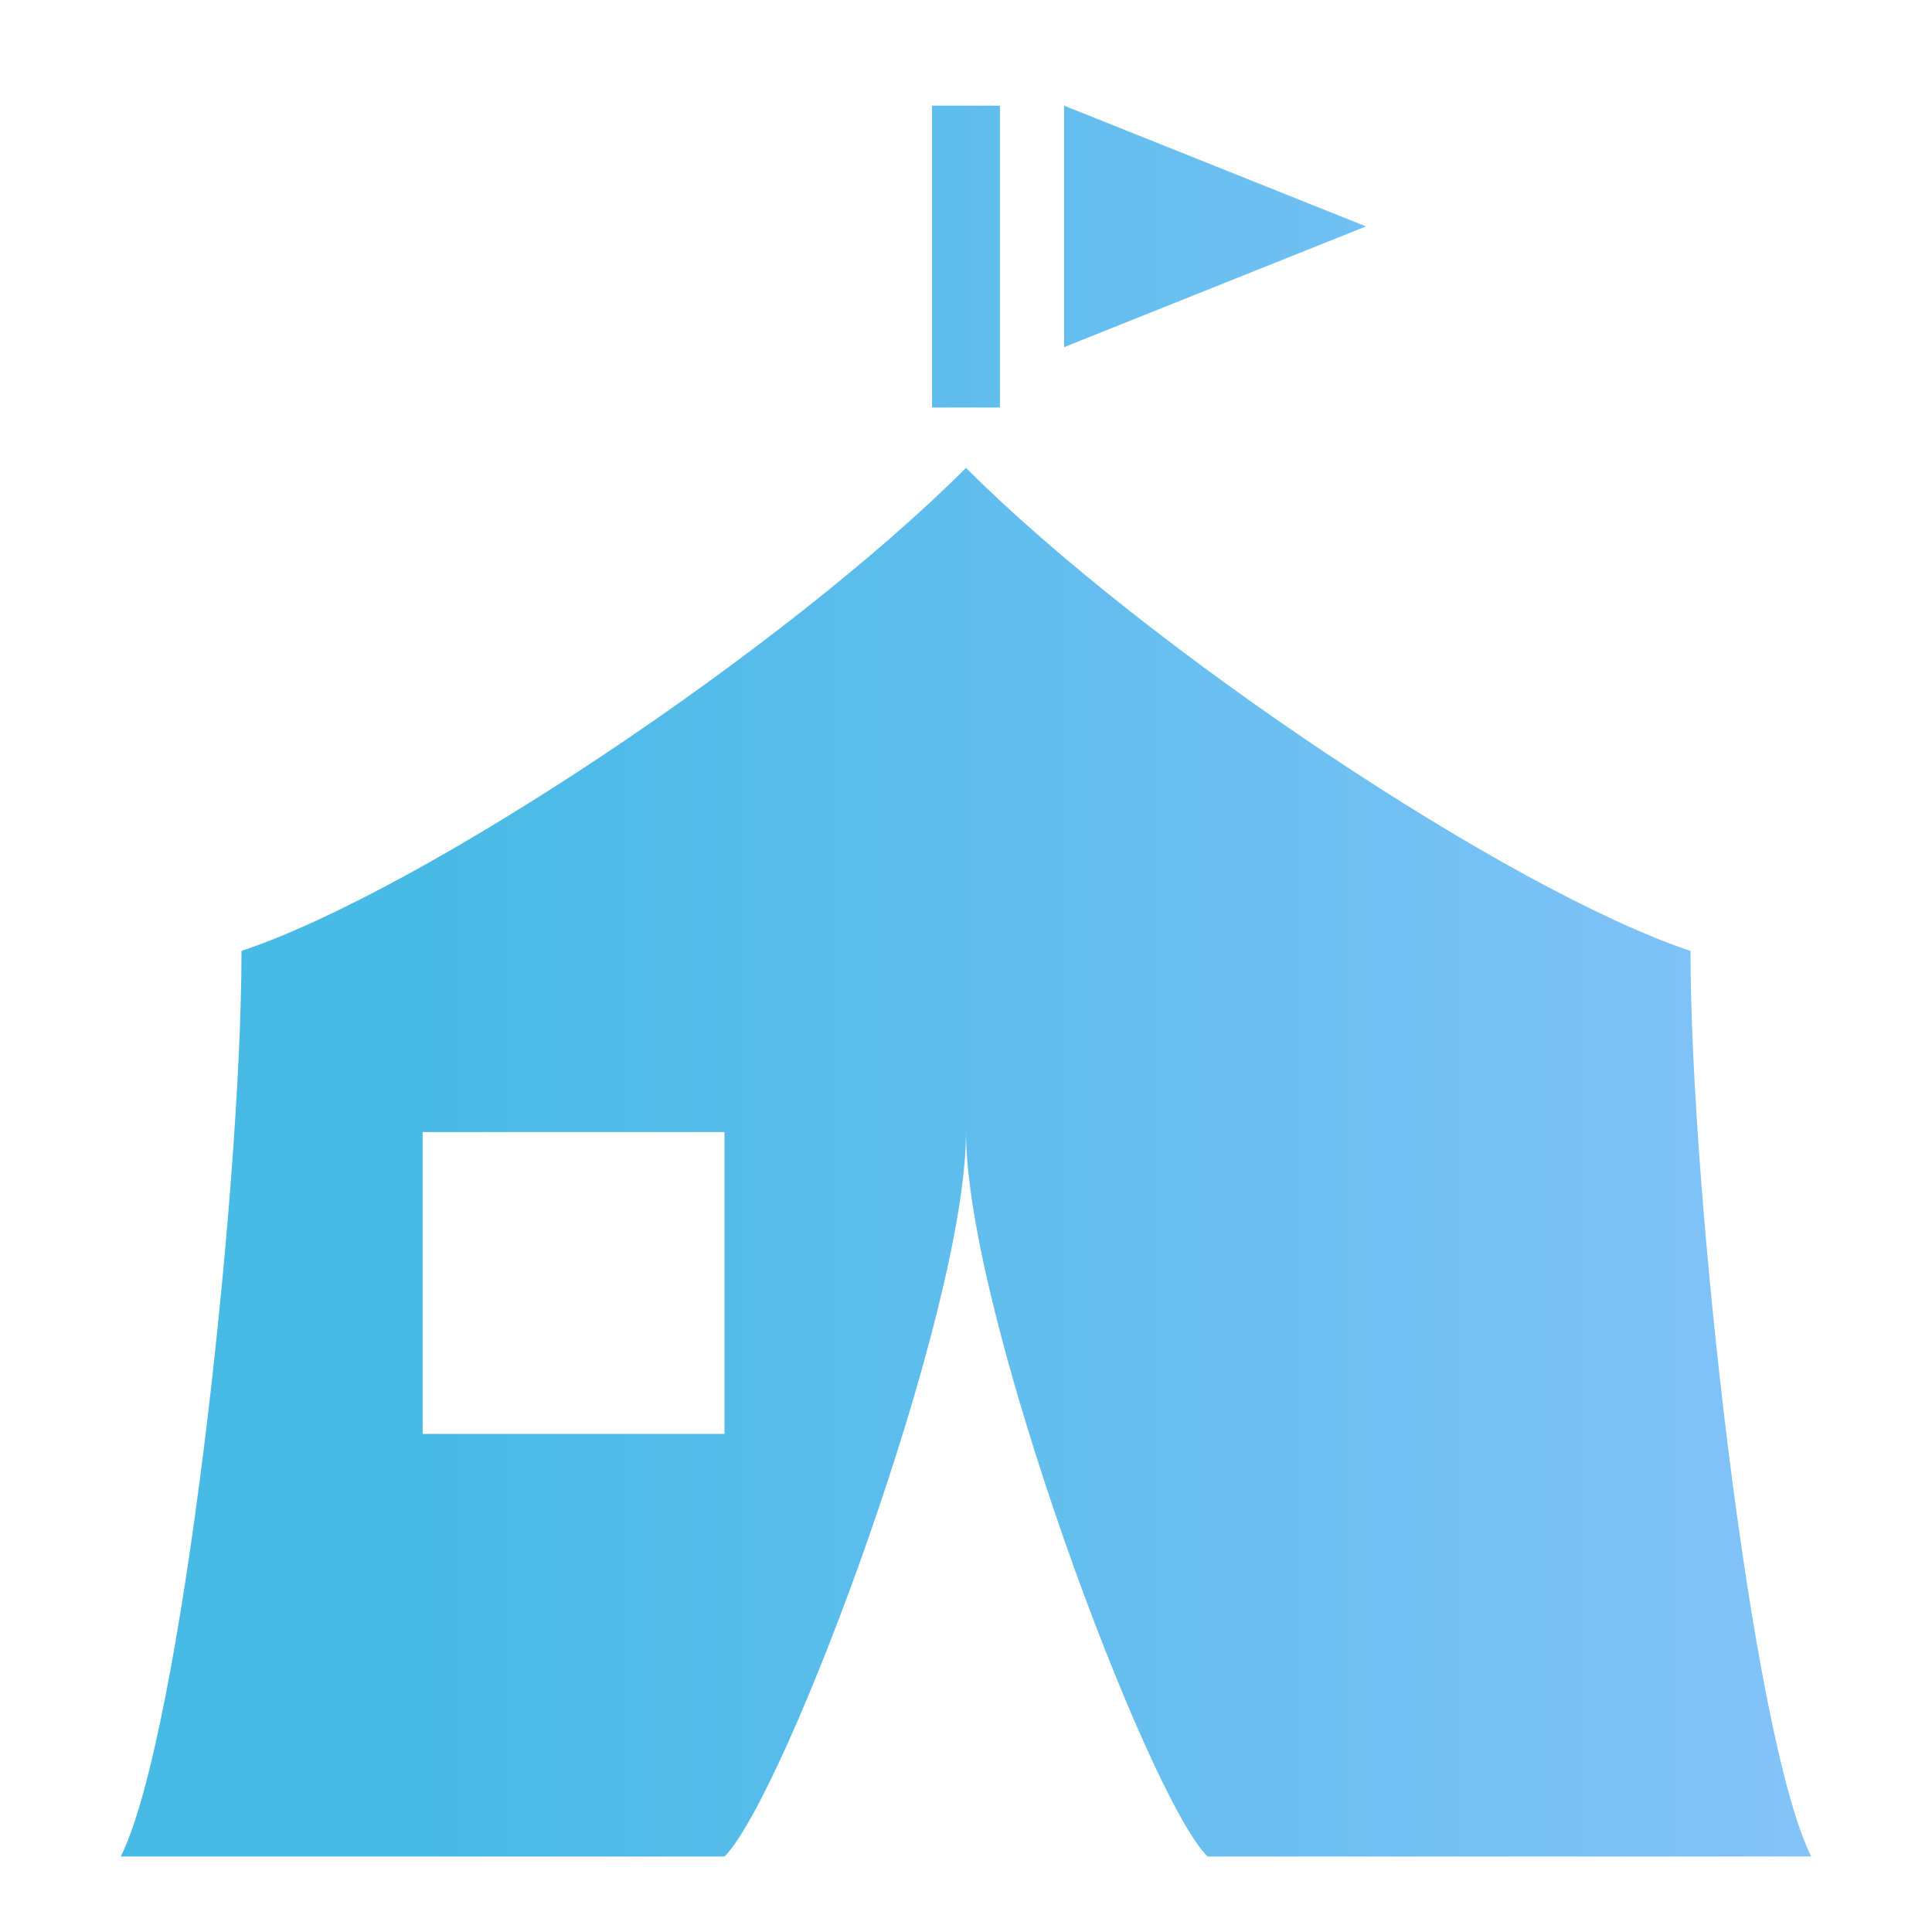
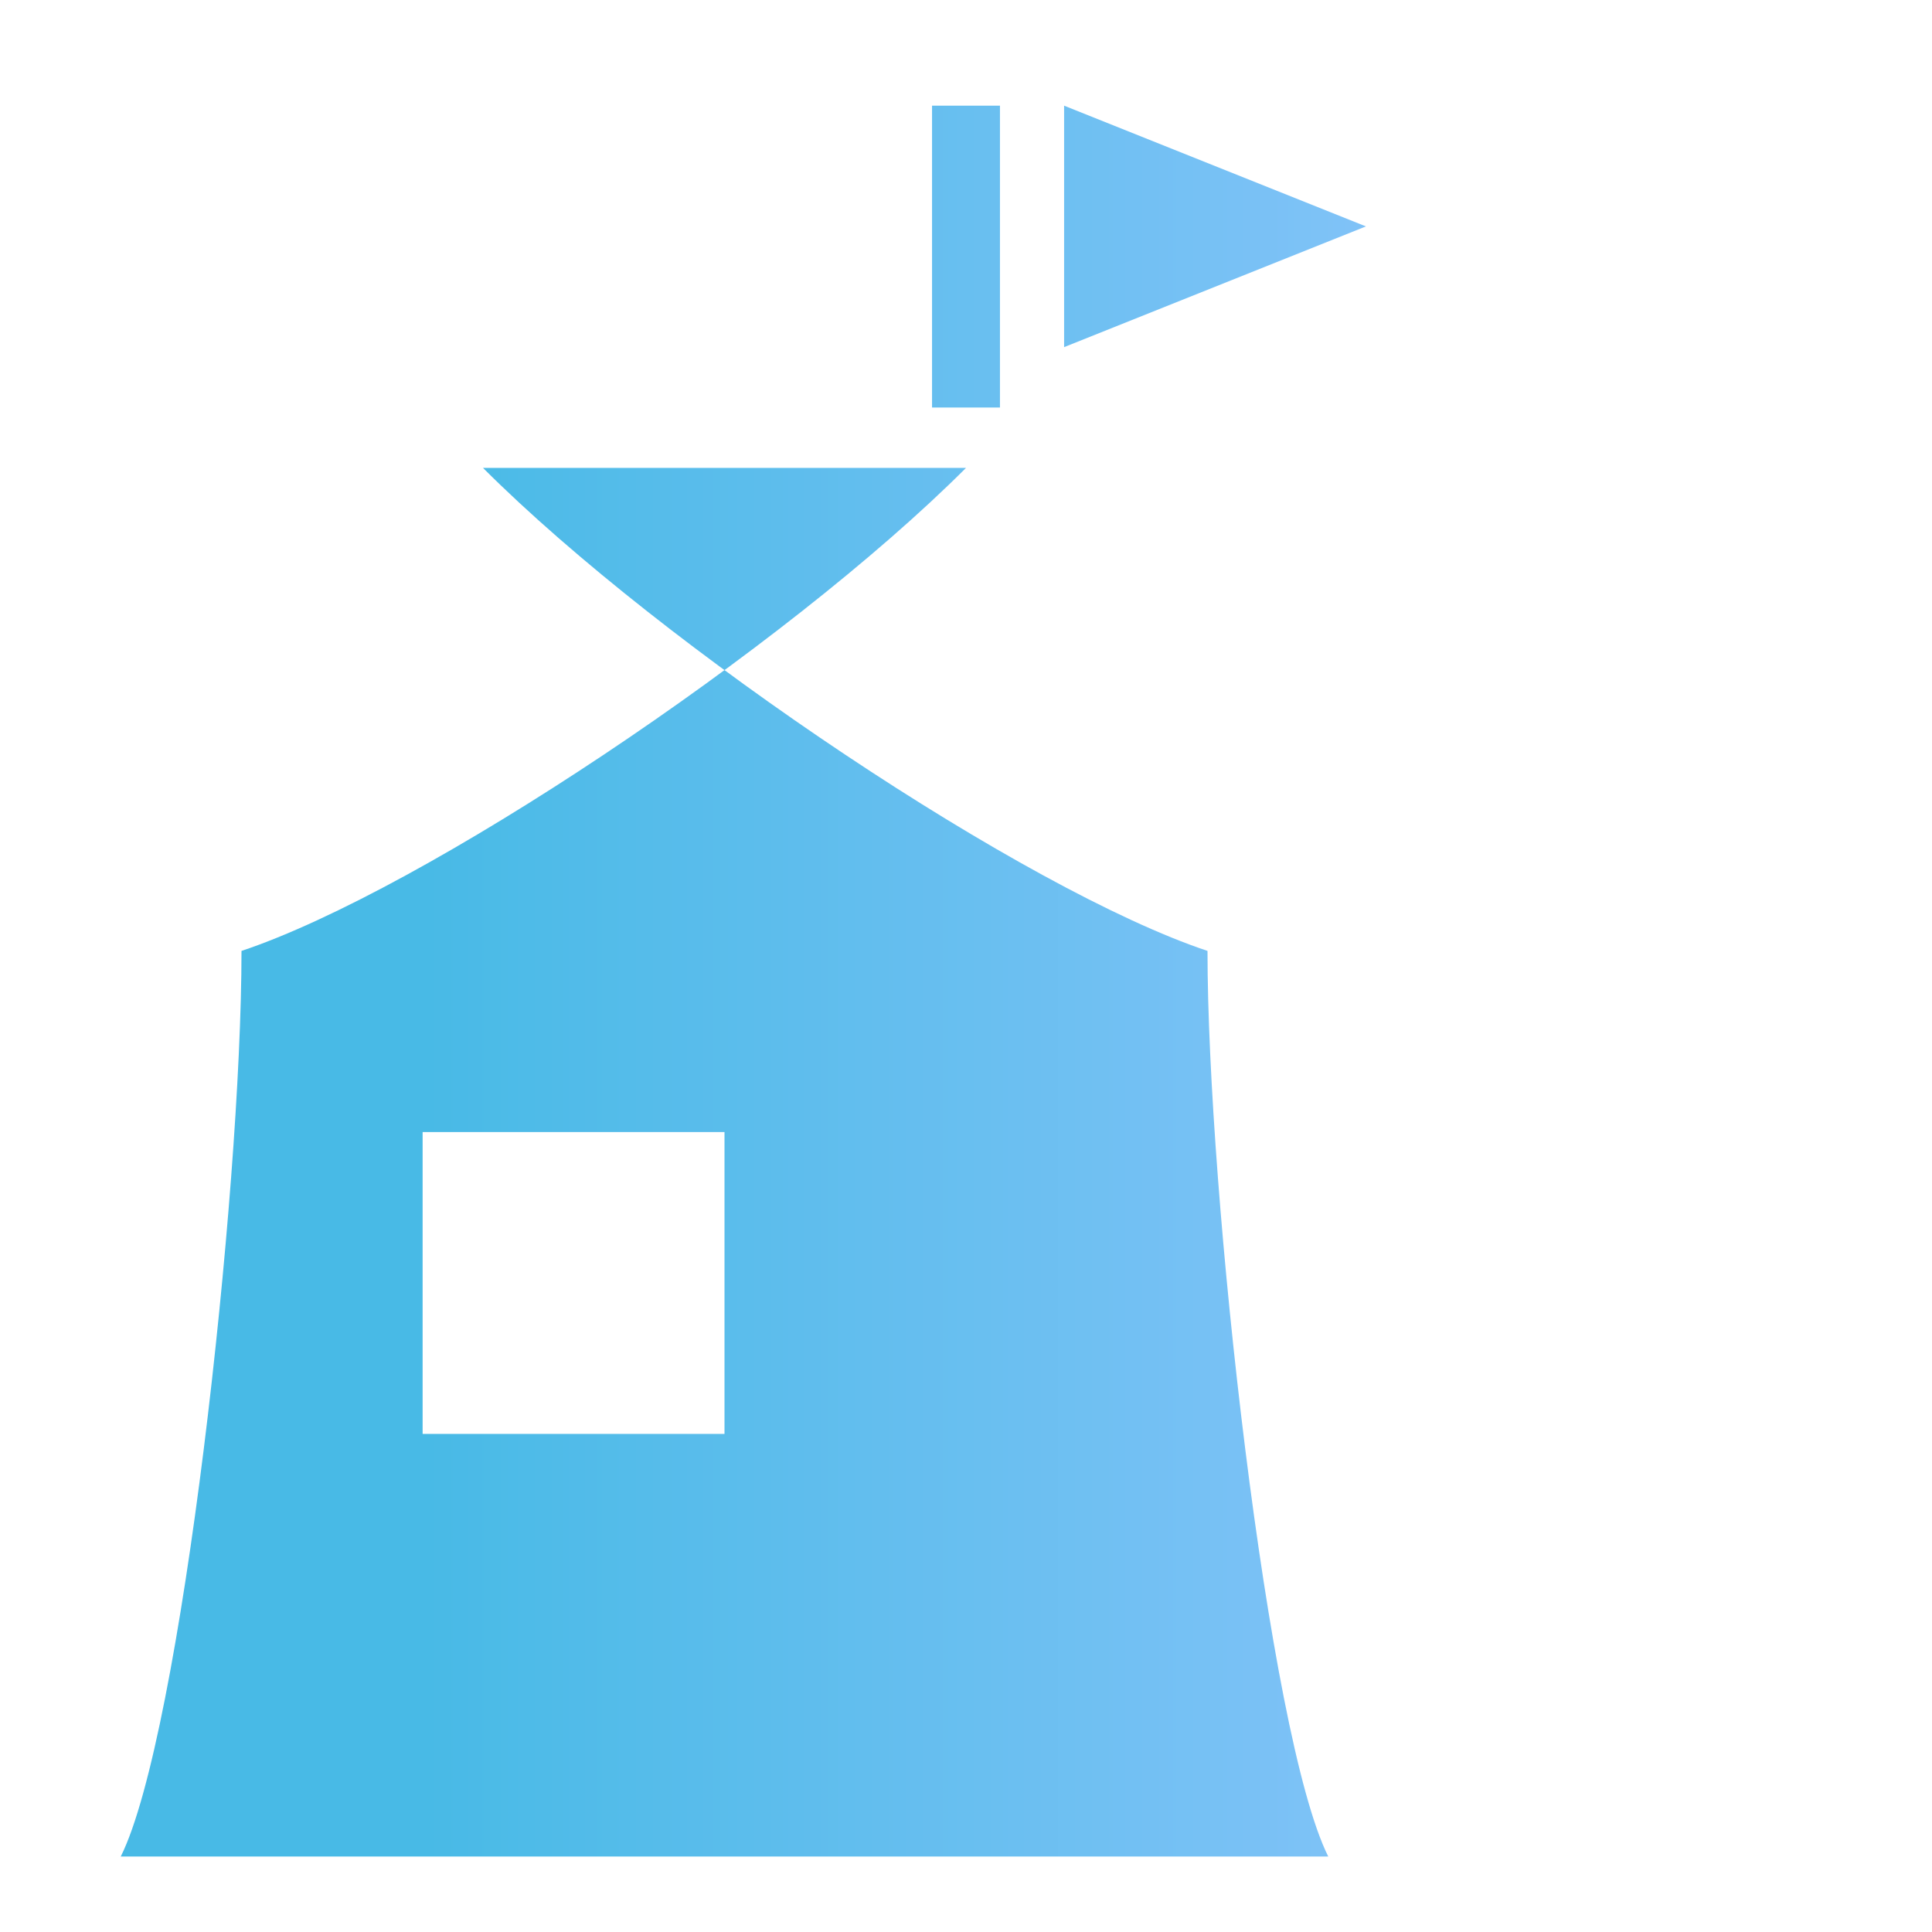
<svg xmlns="http://www.w3.org/2000/svg" viewBox="0 0 512 512" style="height: 512px; width: 512px; user-select: auto;">
  <defs style="user-select: auto;">
    <linearGradient id="delapouite-barracks-tent-gradient-1" style="user-select: auto;">
      <stop offset="0%" stop-color="#48bae6" stop-opacity="1" style="user-select: auto;" />
      <stop offset="100%" stop-color="#93c5fd" stop-opacity="1" style="user-select: auto;" />
    </linearGradient>
  </defs>
  <g class="" transform="translate(0,0)" style="user-select: auto;">
-     <path d="M247 28v80h18V28zm35 0v64l80-32zm-26 96c-48 48-144 112-192 128 0 64-16 208-32 240h160c16-16 64-144 64-192 0 48 48 176 64 192h160c-16-32-32-176-32-240-48-16-144-80-192-128zM112 300h80v80h-80z" fill="url(#delapouite-barracks-tent-gradient-1)" style="user-select: auto;" />
+     <path d="M247 28v80h18V28zm35 0v64l80-32zm-26 96c-48 48-144 112-192 128 0 64-16 208-32 240h160h160c-16-32-32-176-32-240-48-16-144-80-192-128zM112 300h80v80h-80z" fill="url(#delapouite-barracks-tent-gradient-1)" style="user-select: auto;" />
  </g>
</svg>